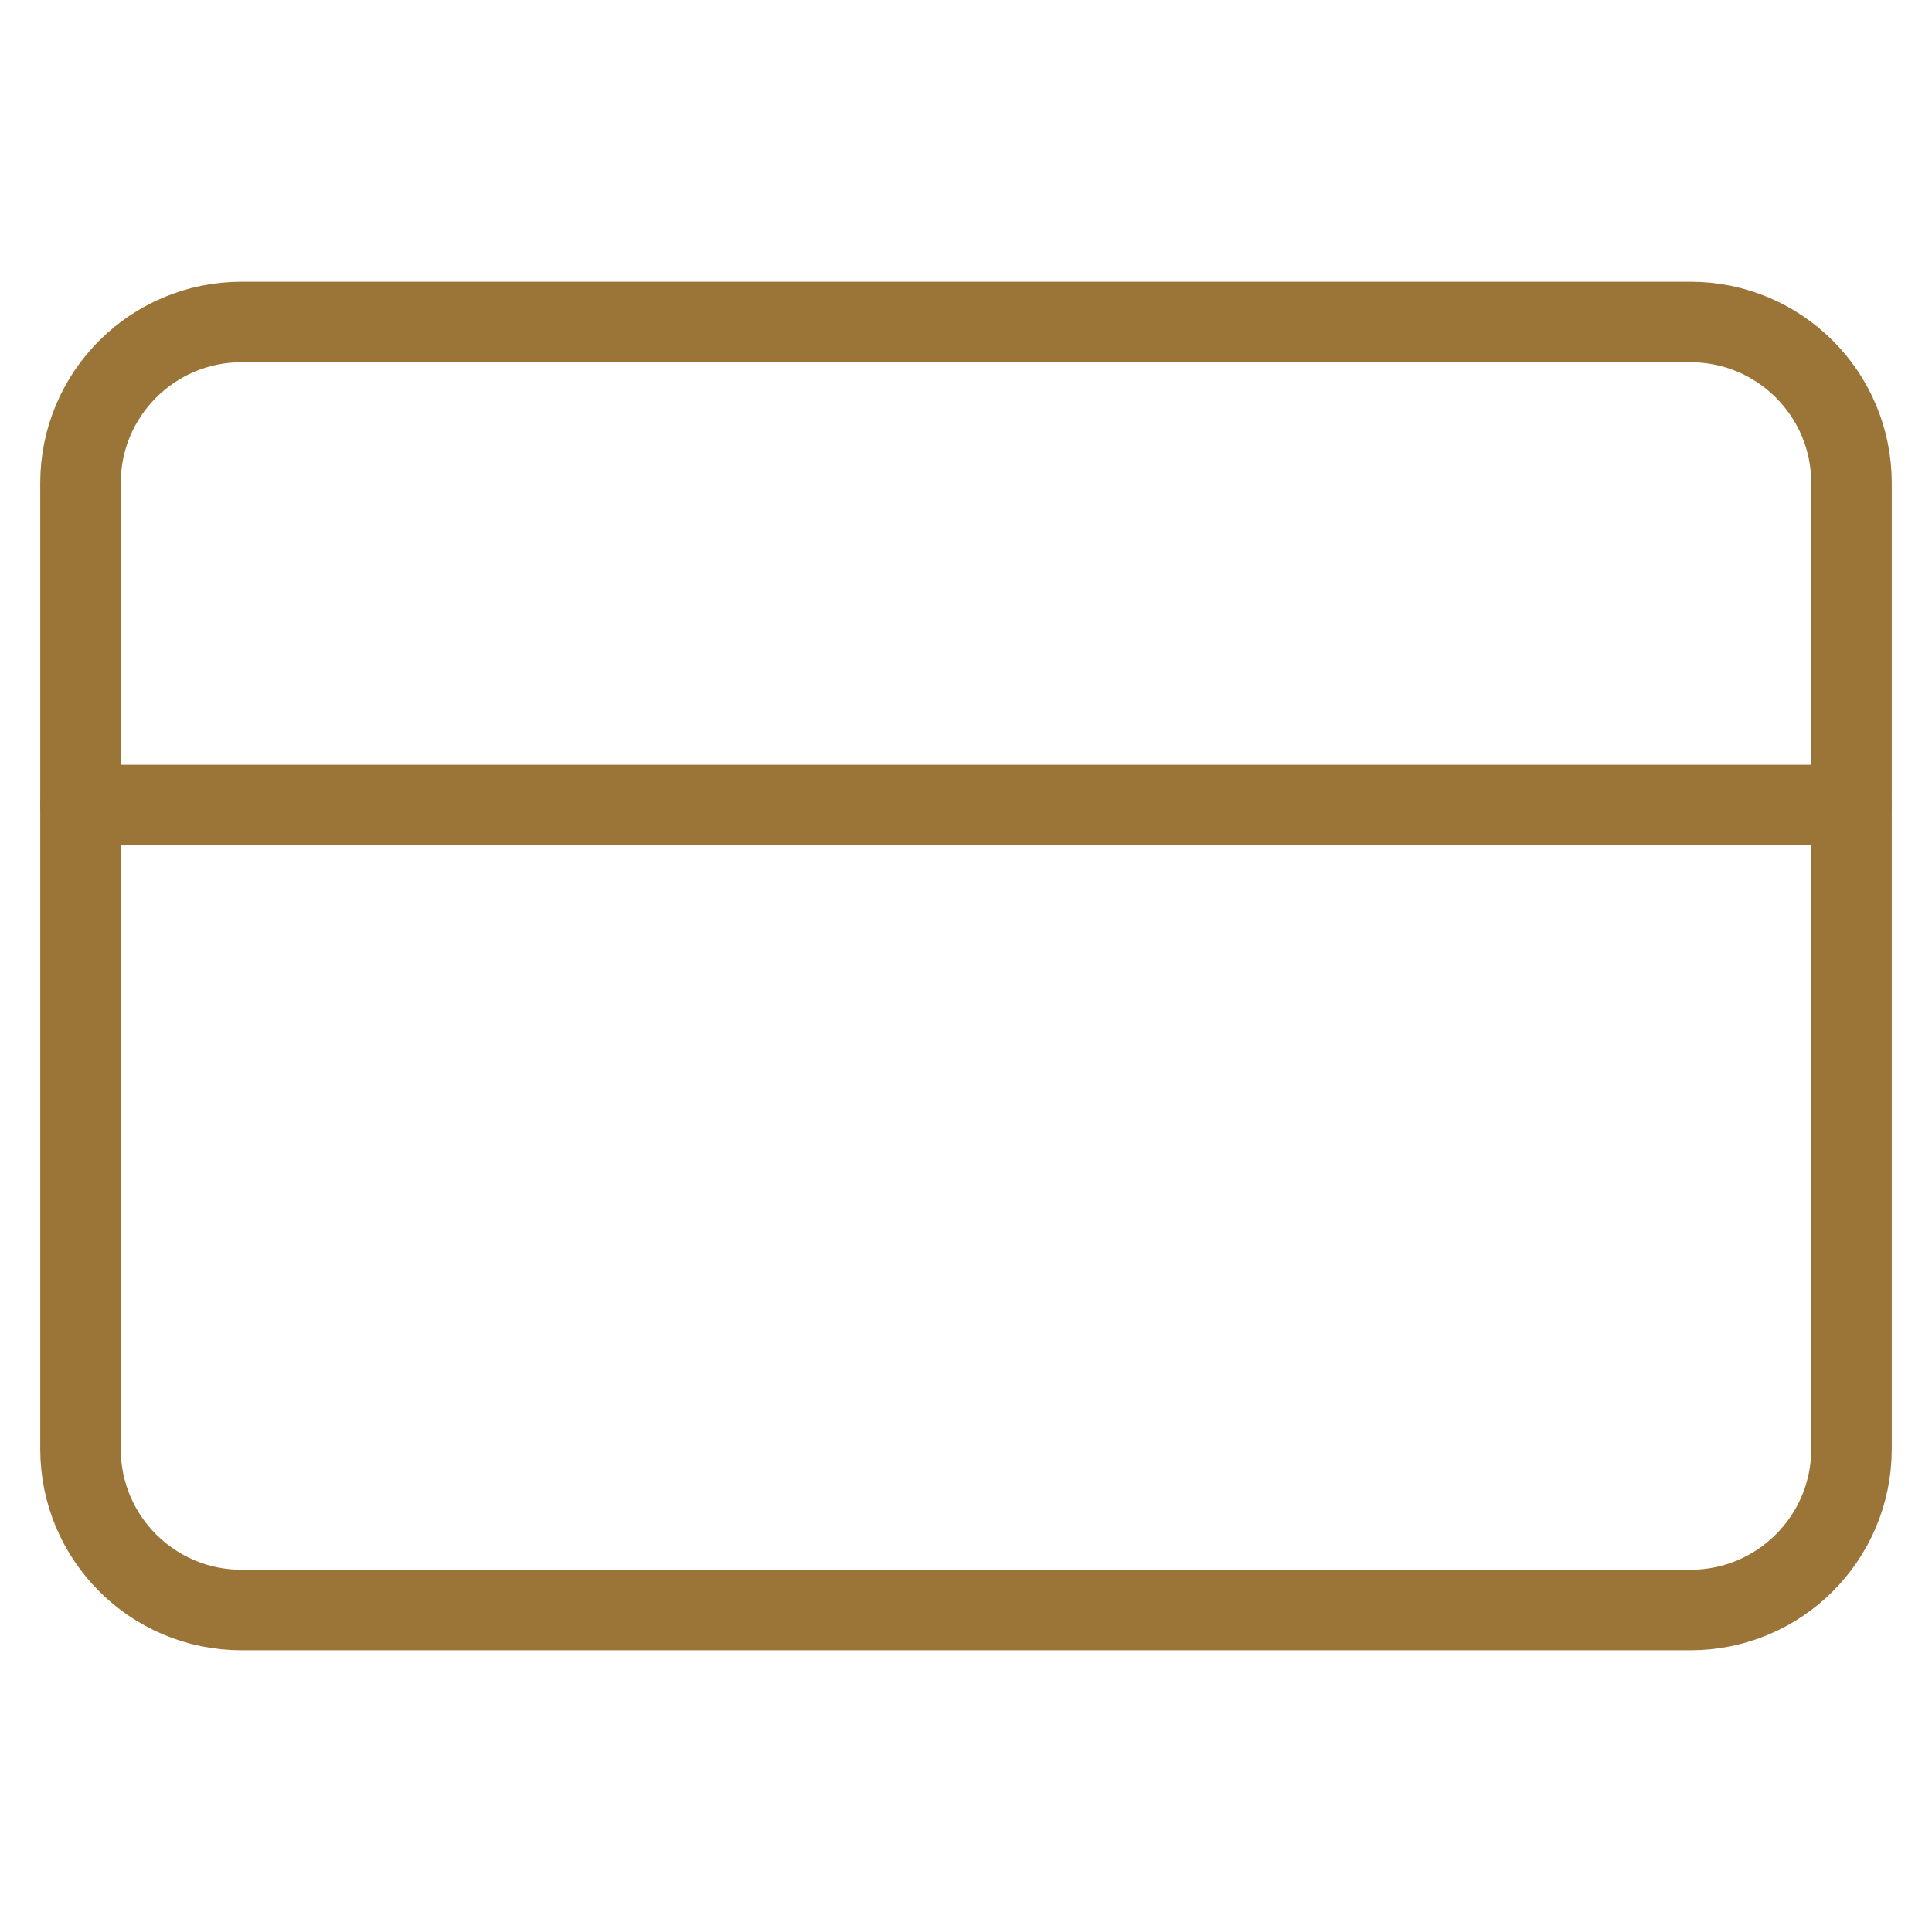
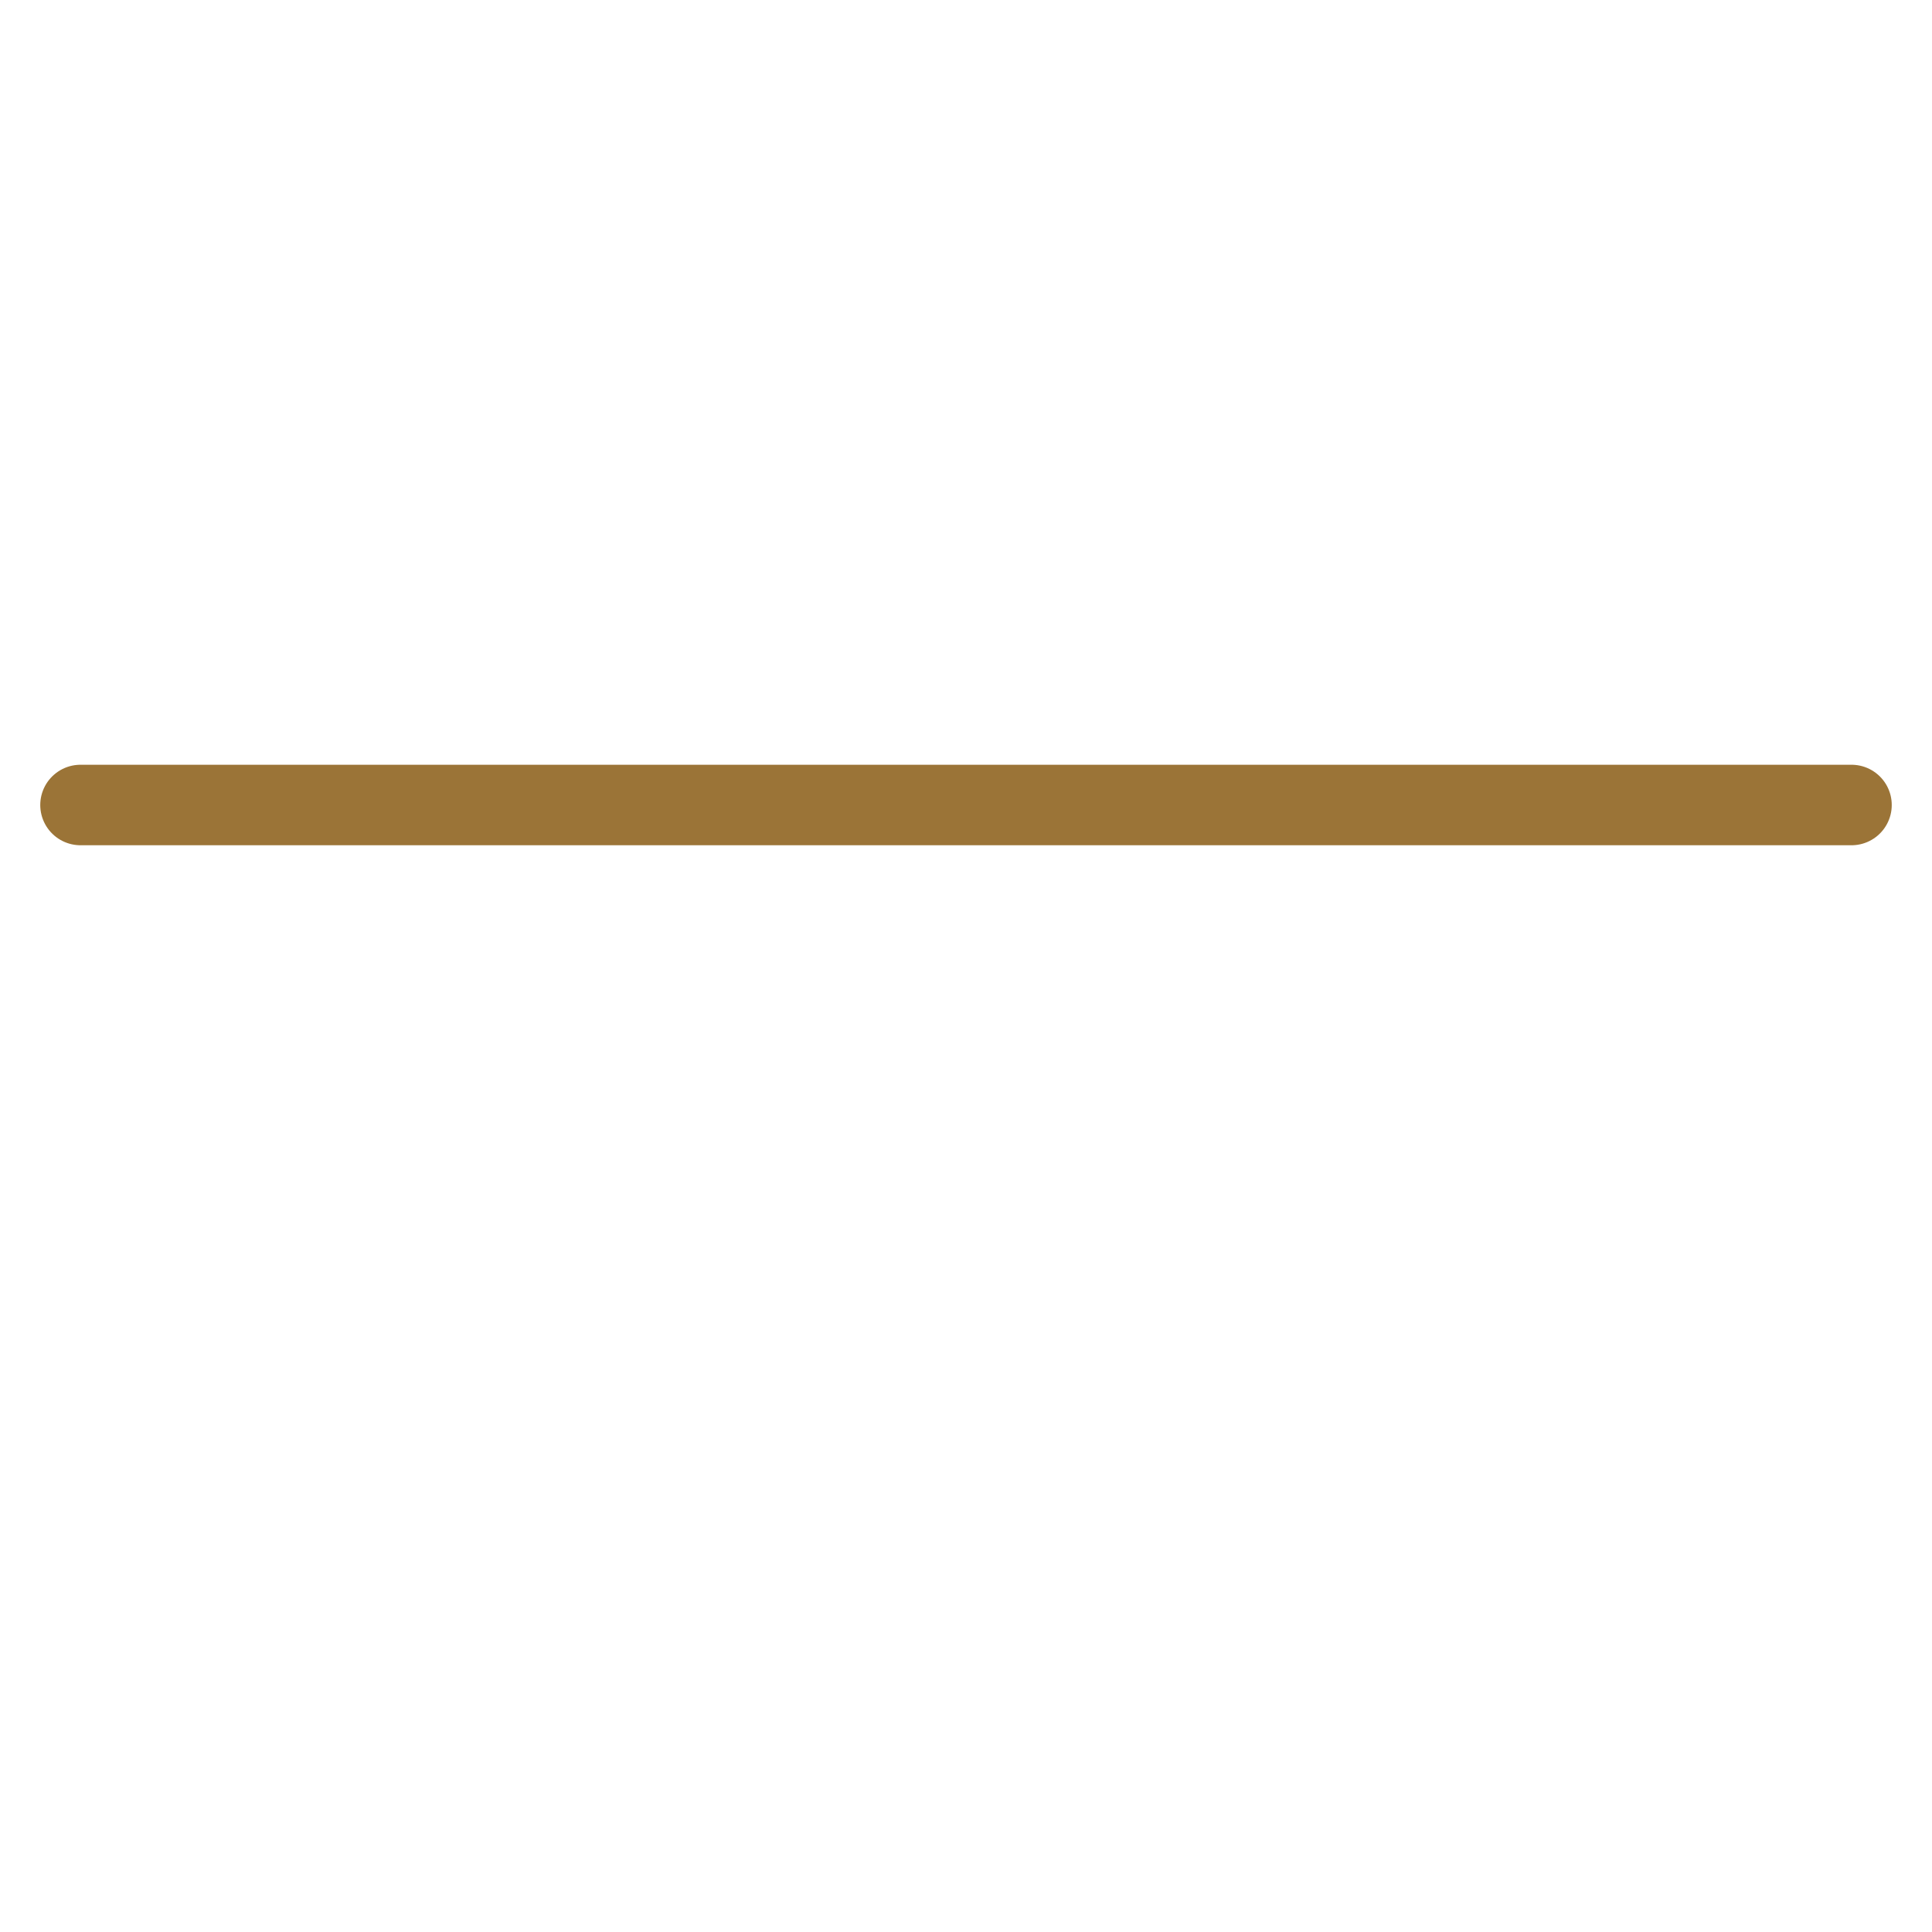
<svg xmlns="http://www.w3.org/2000/svg" width="24" height="24" viewBox="0 0 24 24" fill="none">
-   <path d="M21 4H3C1.895 4 1 4.895 1 6V18C1 19.105 1.895 20 3 20H21C22.105 20 23 19.105 23 18V6C23 4.895 22.105 4 21 4Z" stroke="#9B7437" stroke-linecap="round" stroke-linejoin="round" />
  <path d="M1 10H23" stroke="#9B7437" stroke-linecap="round" stroke-linejoin="round" />
</svg>